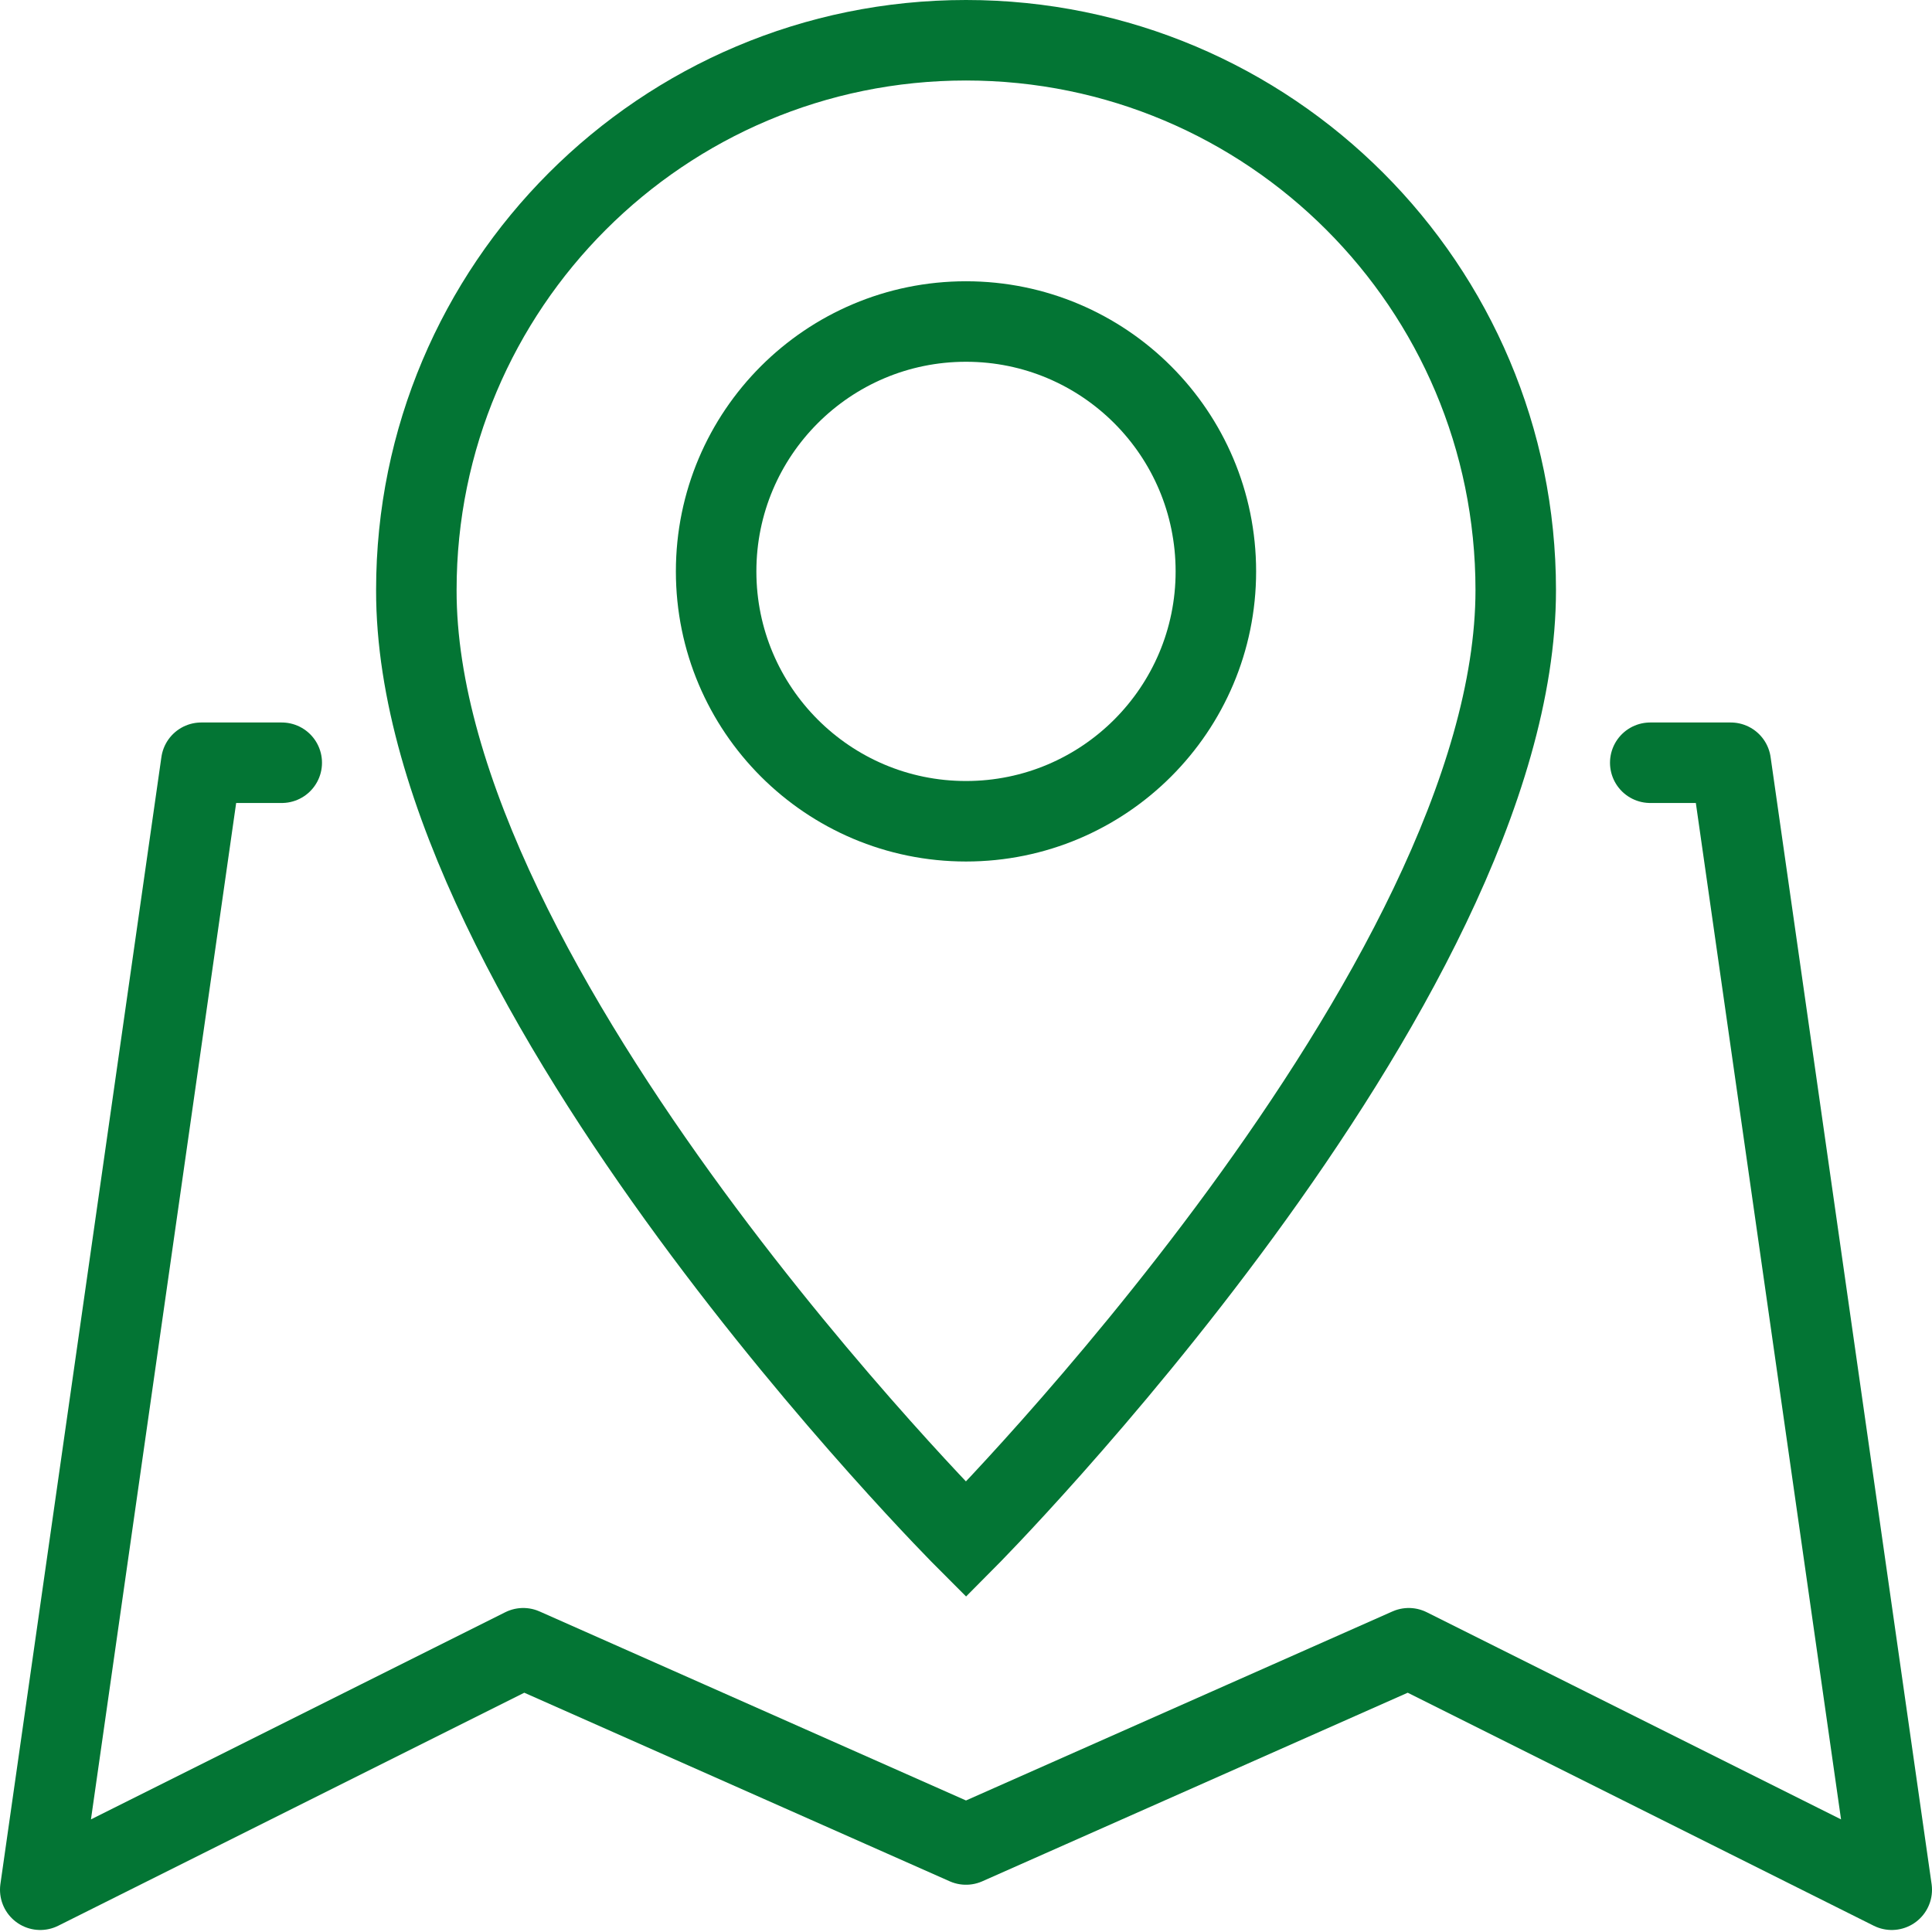
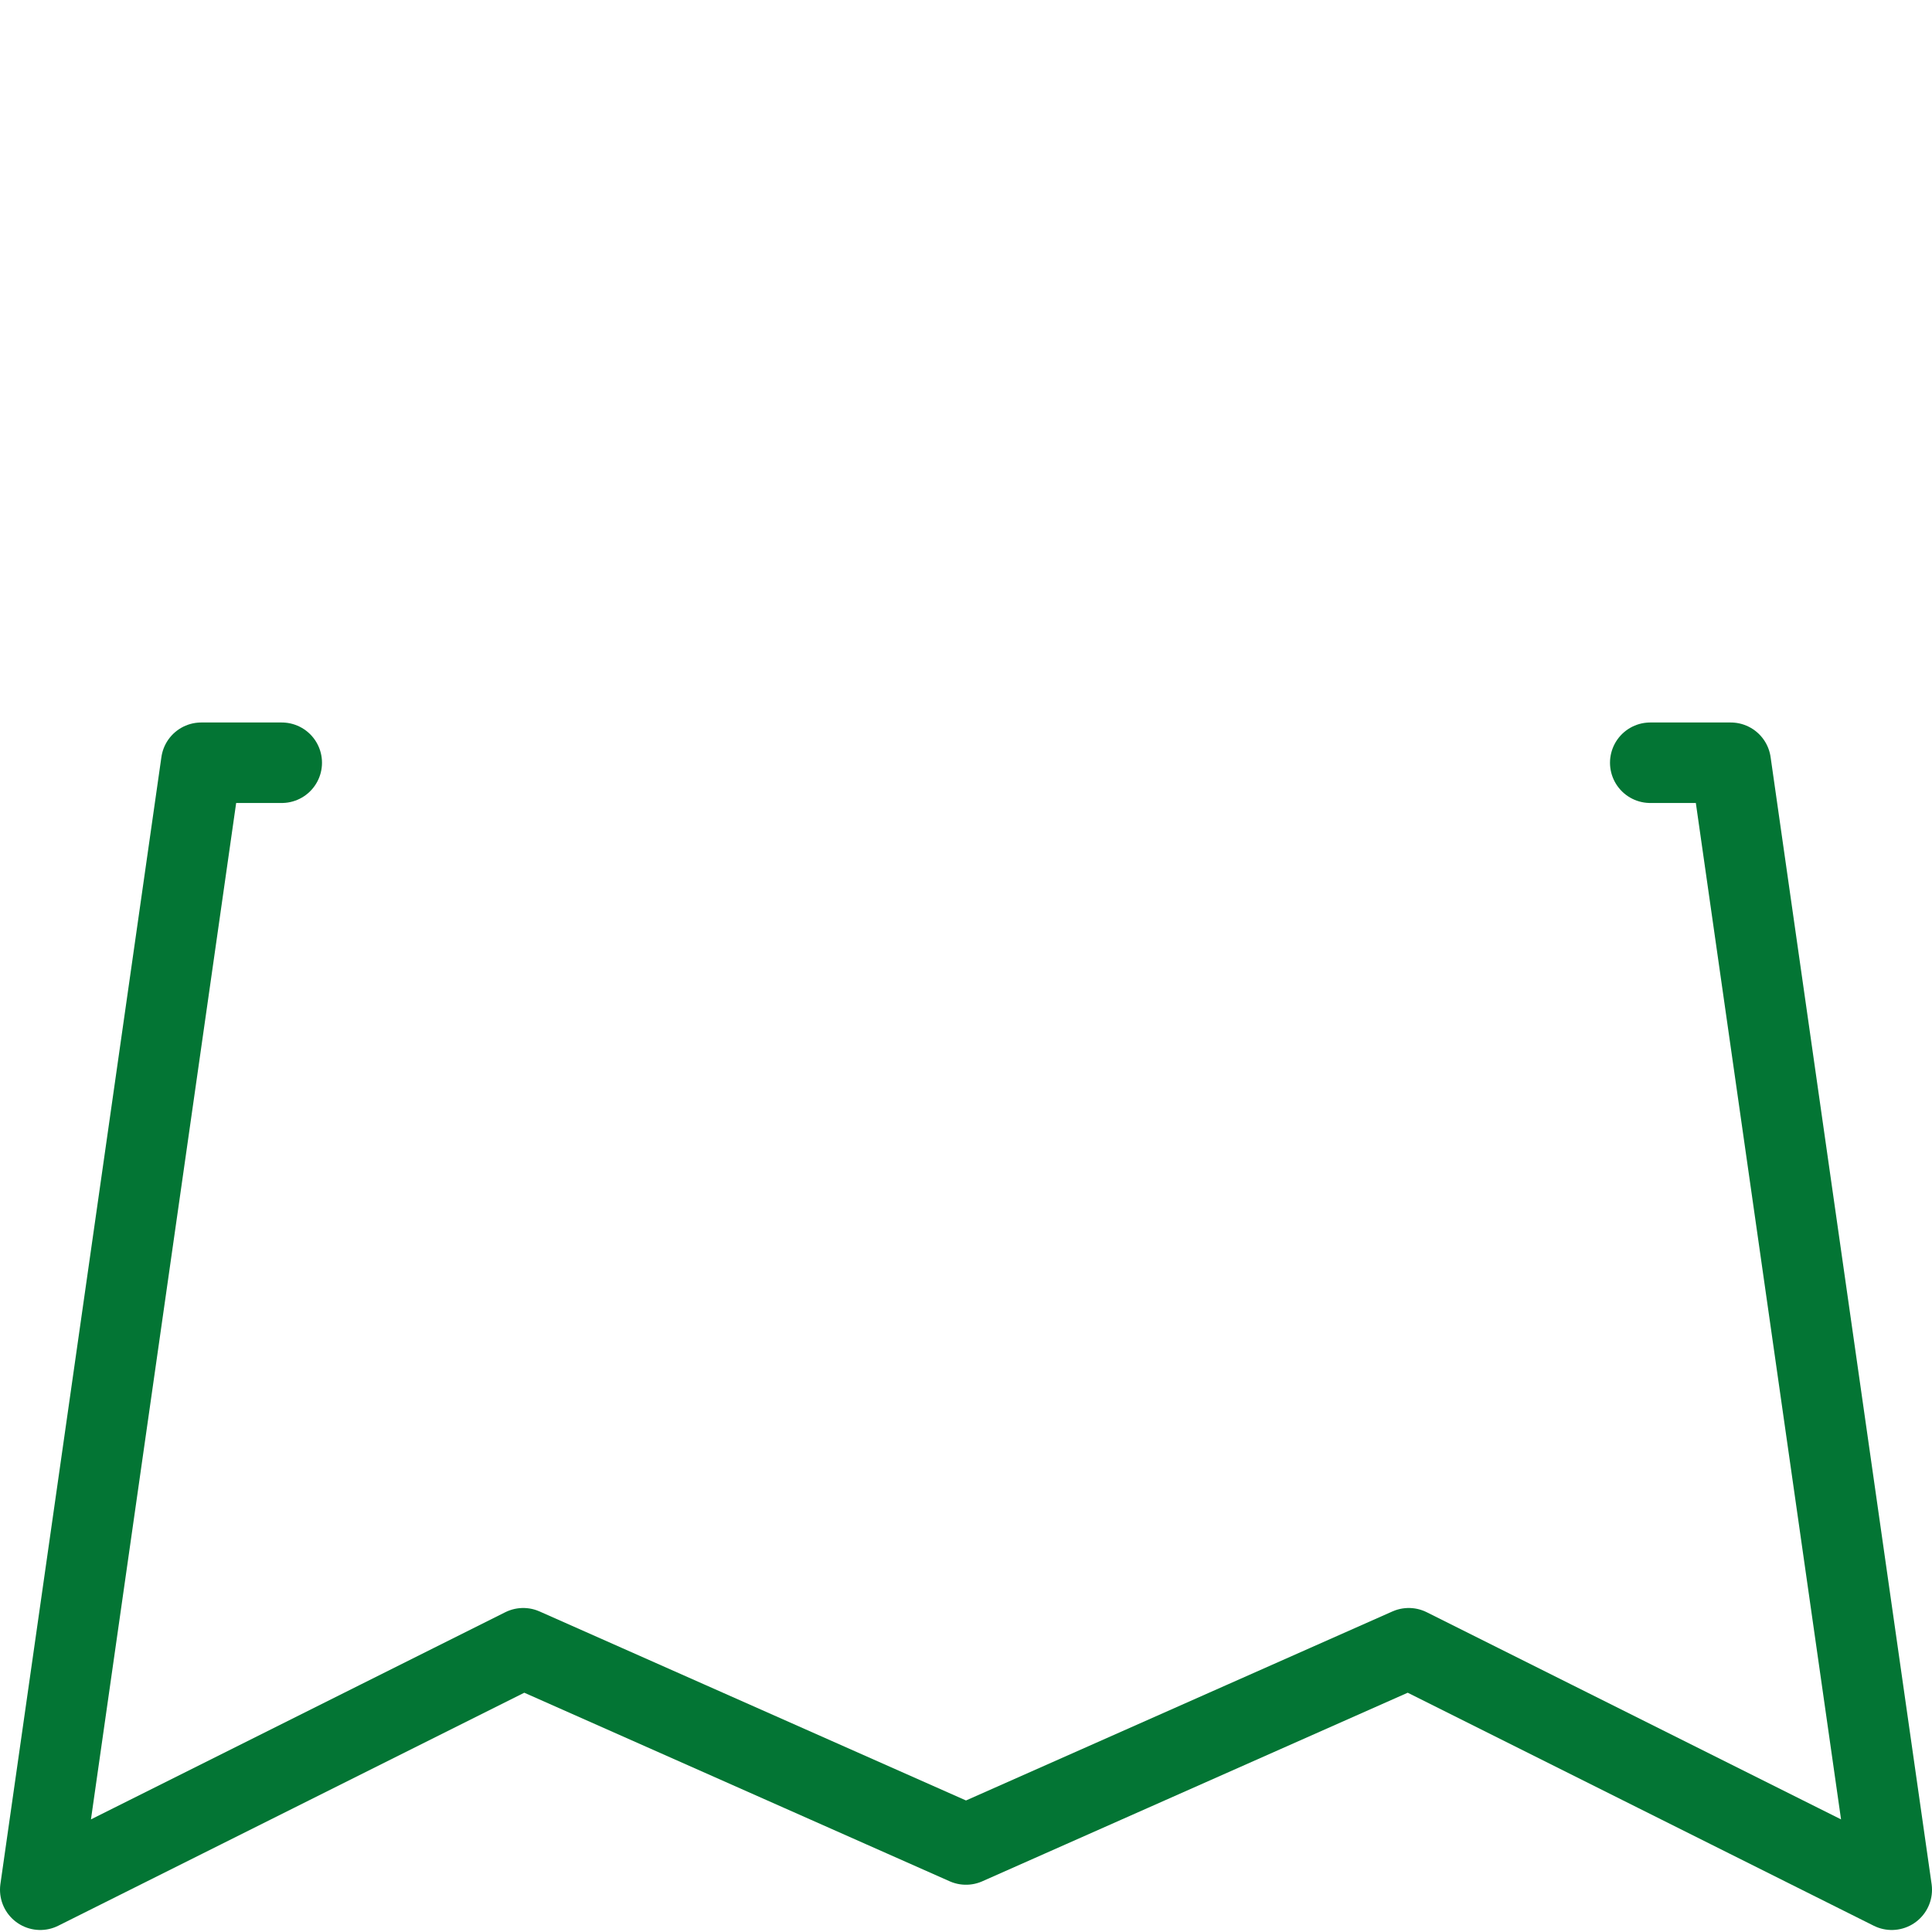
<svg xmlns="http://www.w3.org/2000/svg" width="24px" height="24px" viewBox="0 0 24 24" version="1.1">
  <title>Artboard</title>
  <desc>Created with Sketch.</desc>
  <defs />
  <g id="Artboard" stroke="none" stroke-width="1" fill="none" fill-rule="evenodd">
    <g id="Group-7" stroke="#037534">
      <polyline id="Stroke-1" stroke-linecap="round" stroke-linejoin="round" points="3.5 9.475 2.5 9.475 0.5 23.475 6.5 20.475 12 22.913 17.5 20.475 23.5 23.475 21.5 9.475 20.5 9.475" />
-       <path d="M18.829,7.329 C18.829,12.257 12,19.124 12,19.124 C12,19.124 5.162,12.286 5.172,7.329 C5.172,3.558 8.229,0.5 12,0.5 C15.772,0.5 18.829,3.558 18.829,7.329 Z" id="Stroke-3" />
-       <path d="M15.104,7.098 C15.104,8.812 13.714,10.202 12,10.202 C10.286,10.202 8.896,8.812 8.896,7.098 C8.896,5.384 10.286,3.994 12,3.994 C13.714,3.994 15.104,5.384 15.104,7.098 Z" id="Stroke-5" />
    </g>
  </g>
</svg>